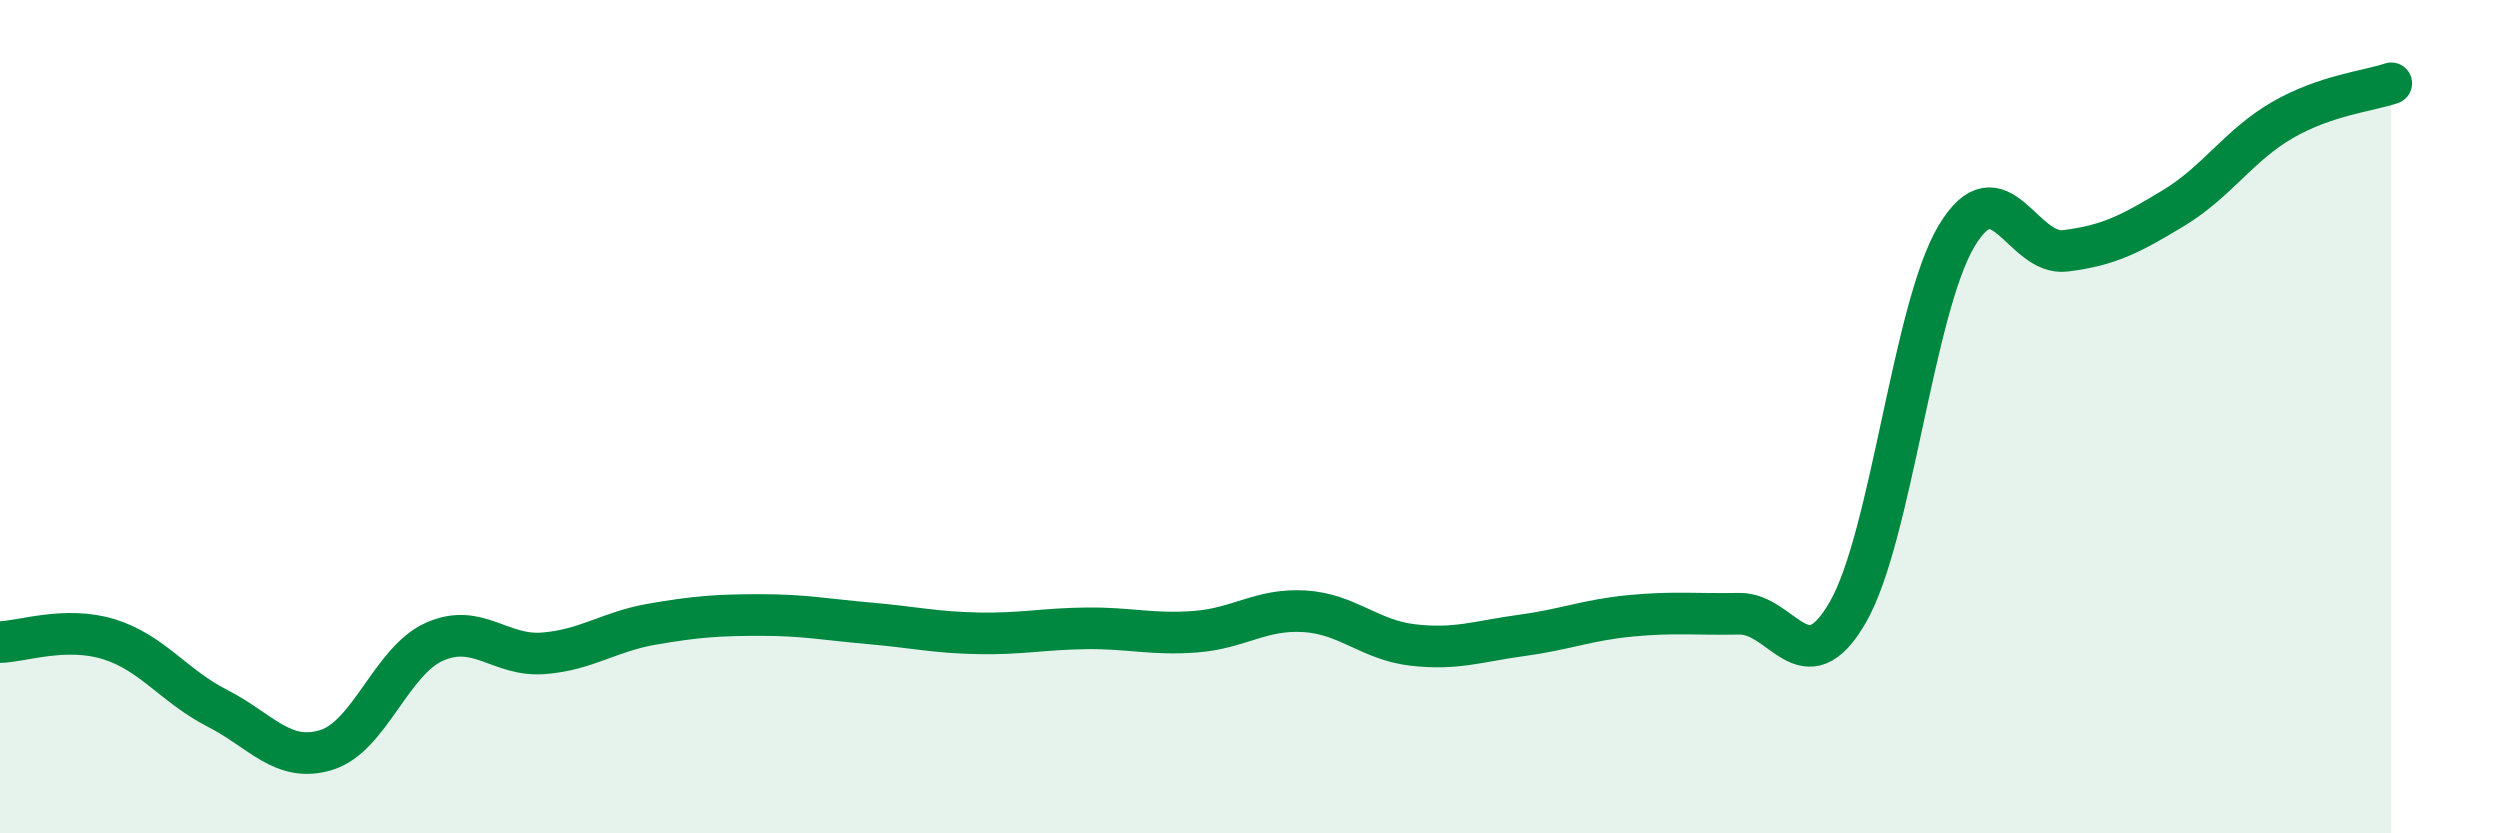
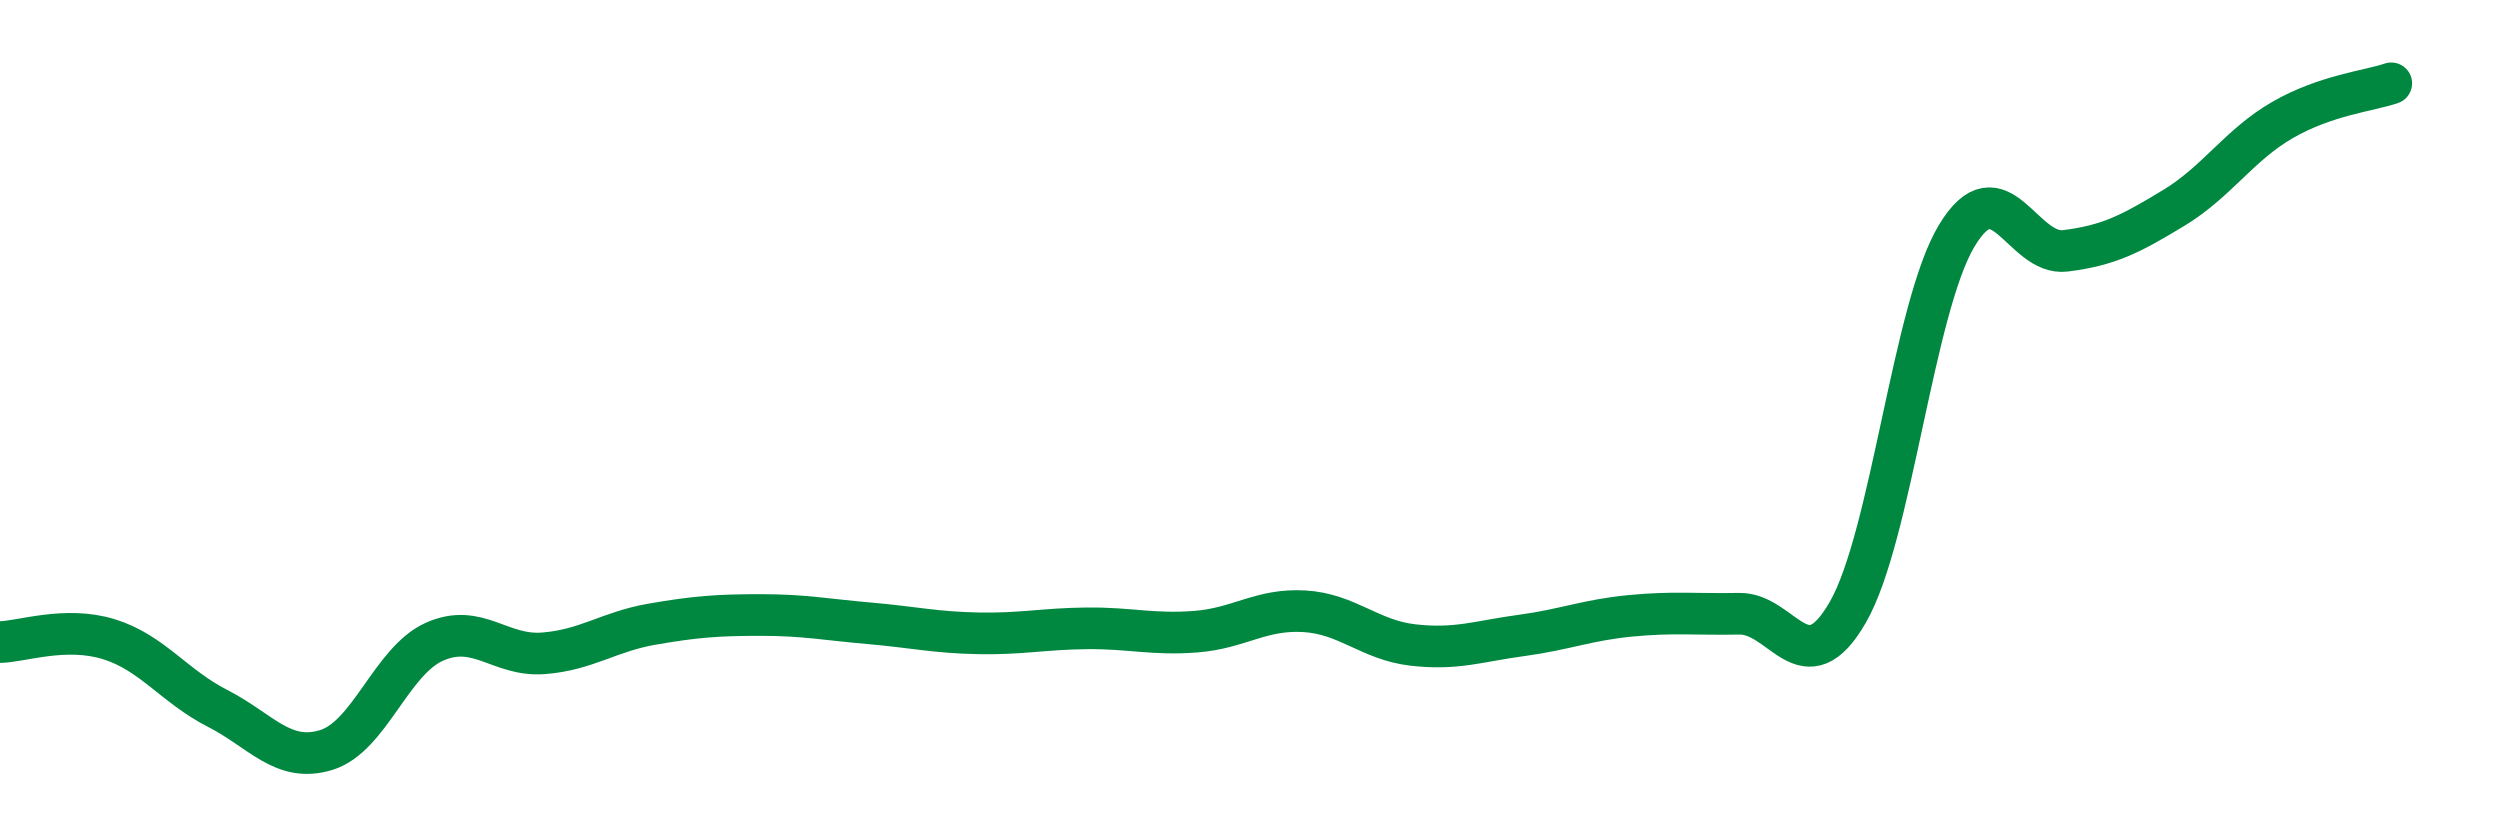
<svg xmlns="http://www.w3.org/2000/svg" width="60" height="20" viewBox="0 0 60 20">
-   <path d="M 0,15.41 C 0.52,15.4 1.57,15.02 2.61,15.34 C 3.65,15.66 4.18,16.47 5.22,17 C 6.26,17.53 6.79,18.32 7.83,18 C 8.87,17.68 9.39,15.86 10.43,15.4 C 11.47,14.94 12,15.76 13.04,15.68 C 14.08,15.6 14.61,15.16 15.65,14.98 C 16.69,14.8 17.22,14.76 18.26,14.76 C 19.3,14.76 19.83,14.87 20.87,14.96 C 21.91,15.05 22.44,15.18 23.48,15.2 C 24.52,15.22 25.05,15.09 26.09,15.08 C 27.13,15.07 27.66,15.24 28.7,15.16 C 29.74,15.08 30.26,14.61 31.3,14.67 C 32.34,14.73 32.87,15.36 33.91,15.48 C 34.95,15.6 35.48,15.39 36.52,15.25 C 37.56,15.11 38.09,14.88 39.13,14.78 C 40.17,14.68 40.7,14.75 41.74,14.73 C 42.78,14.71 43.31,16.5 44.35,14.69 C 45.39,12.88 45.92,7.39 46.96,5.66 C 48,3.93 48.53,6.15 49.57,6.02 C 50.61,5.89 51.13,5.62 52.17,4.99 C 53.21,4.36 53.74,3.48 54.78,2.88 C 55.82,2.28 56.87,2.18 57.39,2L57.39 20L0 20Z" fill="#008740" opacity="0.1" stroke-linecap="round" stroke-linejoin="round" />
  <path d="M 0,15.41 C 0.52,15.4 1.57,15.02 2.61,15.34 C 3.65,15.66 4.18,16.47 5.22,17 C 6.26,17.53 6.79,18.32 7.83,18 C 8.87,17.68 9.39,15.86 10.43,15.4 C 11.47,14.94 12,15.76 13.04,15.68 C 14.08,15.6 14.61,15.16 15.65,14.98 C 16.69,14.8 17.22,14.76 18.26,14.76 C 19.3,14.76 19.83,14.87 20.87,14.96 C 21.91,15.05 22.44,15.18 23.48,15.2 C 24.52,15.22 25.05,15.09 26.09,15.08 C 27.13,15.07 27.66,15.24 28.7,15.16 C 29.74,15.08 30.26,14.61 31.3,14.67 C 32.34,14.73 32.87,15.36 33.91,15.48 C 34.95,15.6 35.48,15.39 36.52,15.25 C 37.56,15.11 38.09,14.88 39.13,14.78 C 40.17,14.68 40.7,14.75 41.74,14.73 C 42.78,14.71 43.31,16.5 44.35,14.69 C 45.39,12.88 45.92,7.39 46.96,5.66 C 48,3.93 48.53,6.15 49.57,6.02 C 50.61,5.89 51.13,5.62 52.17,4.99 C 53.21,4.36 53.74,3.48 54.78,2.88 C 55.82,2.28 56.87,2.18 57.39,2" stroke="#008740" stroke-width="1" fill="none" stroke-linecap="round" stroke-linejoin="round" />
</svg>